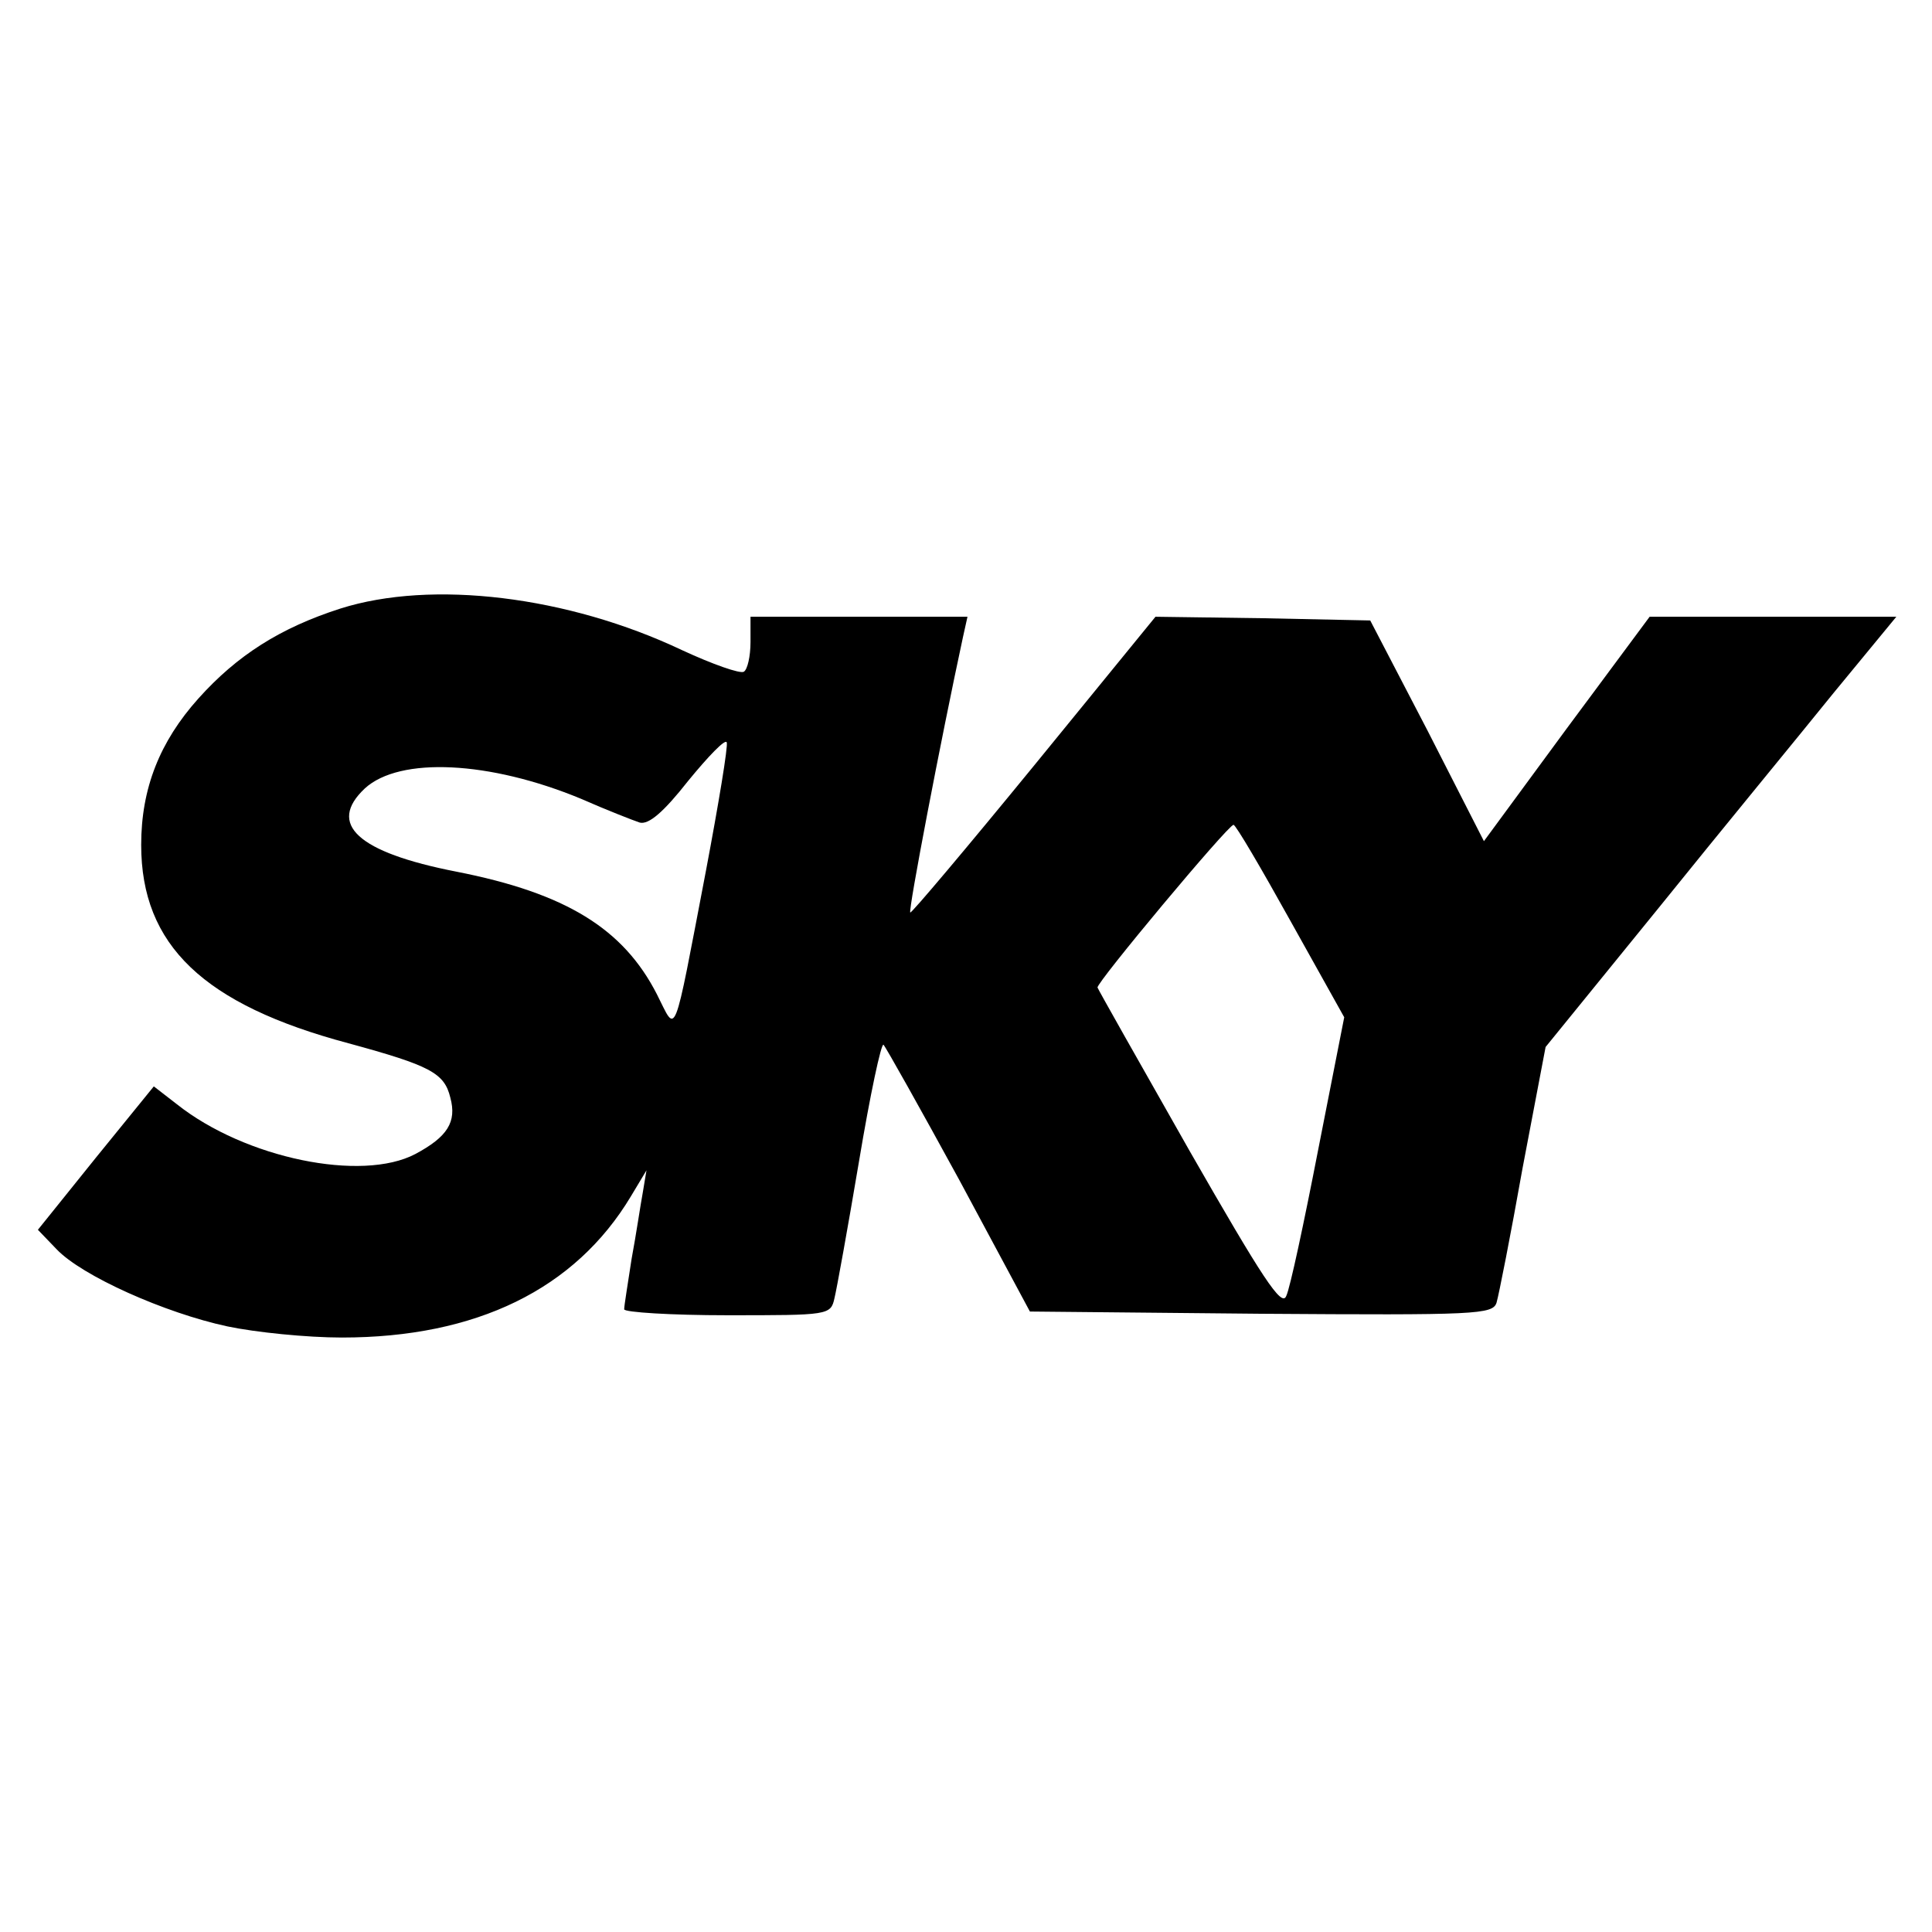
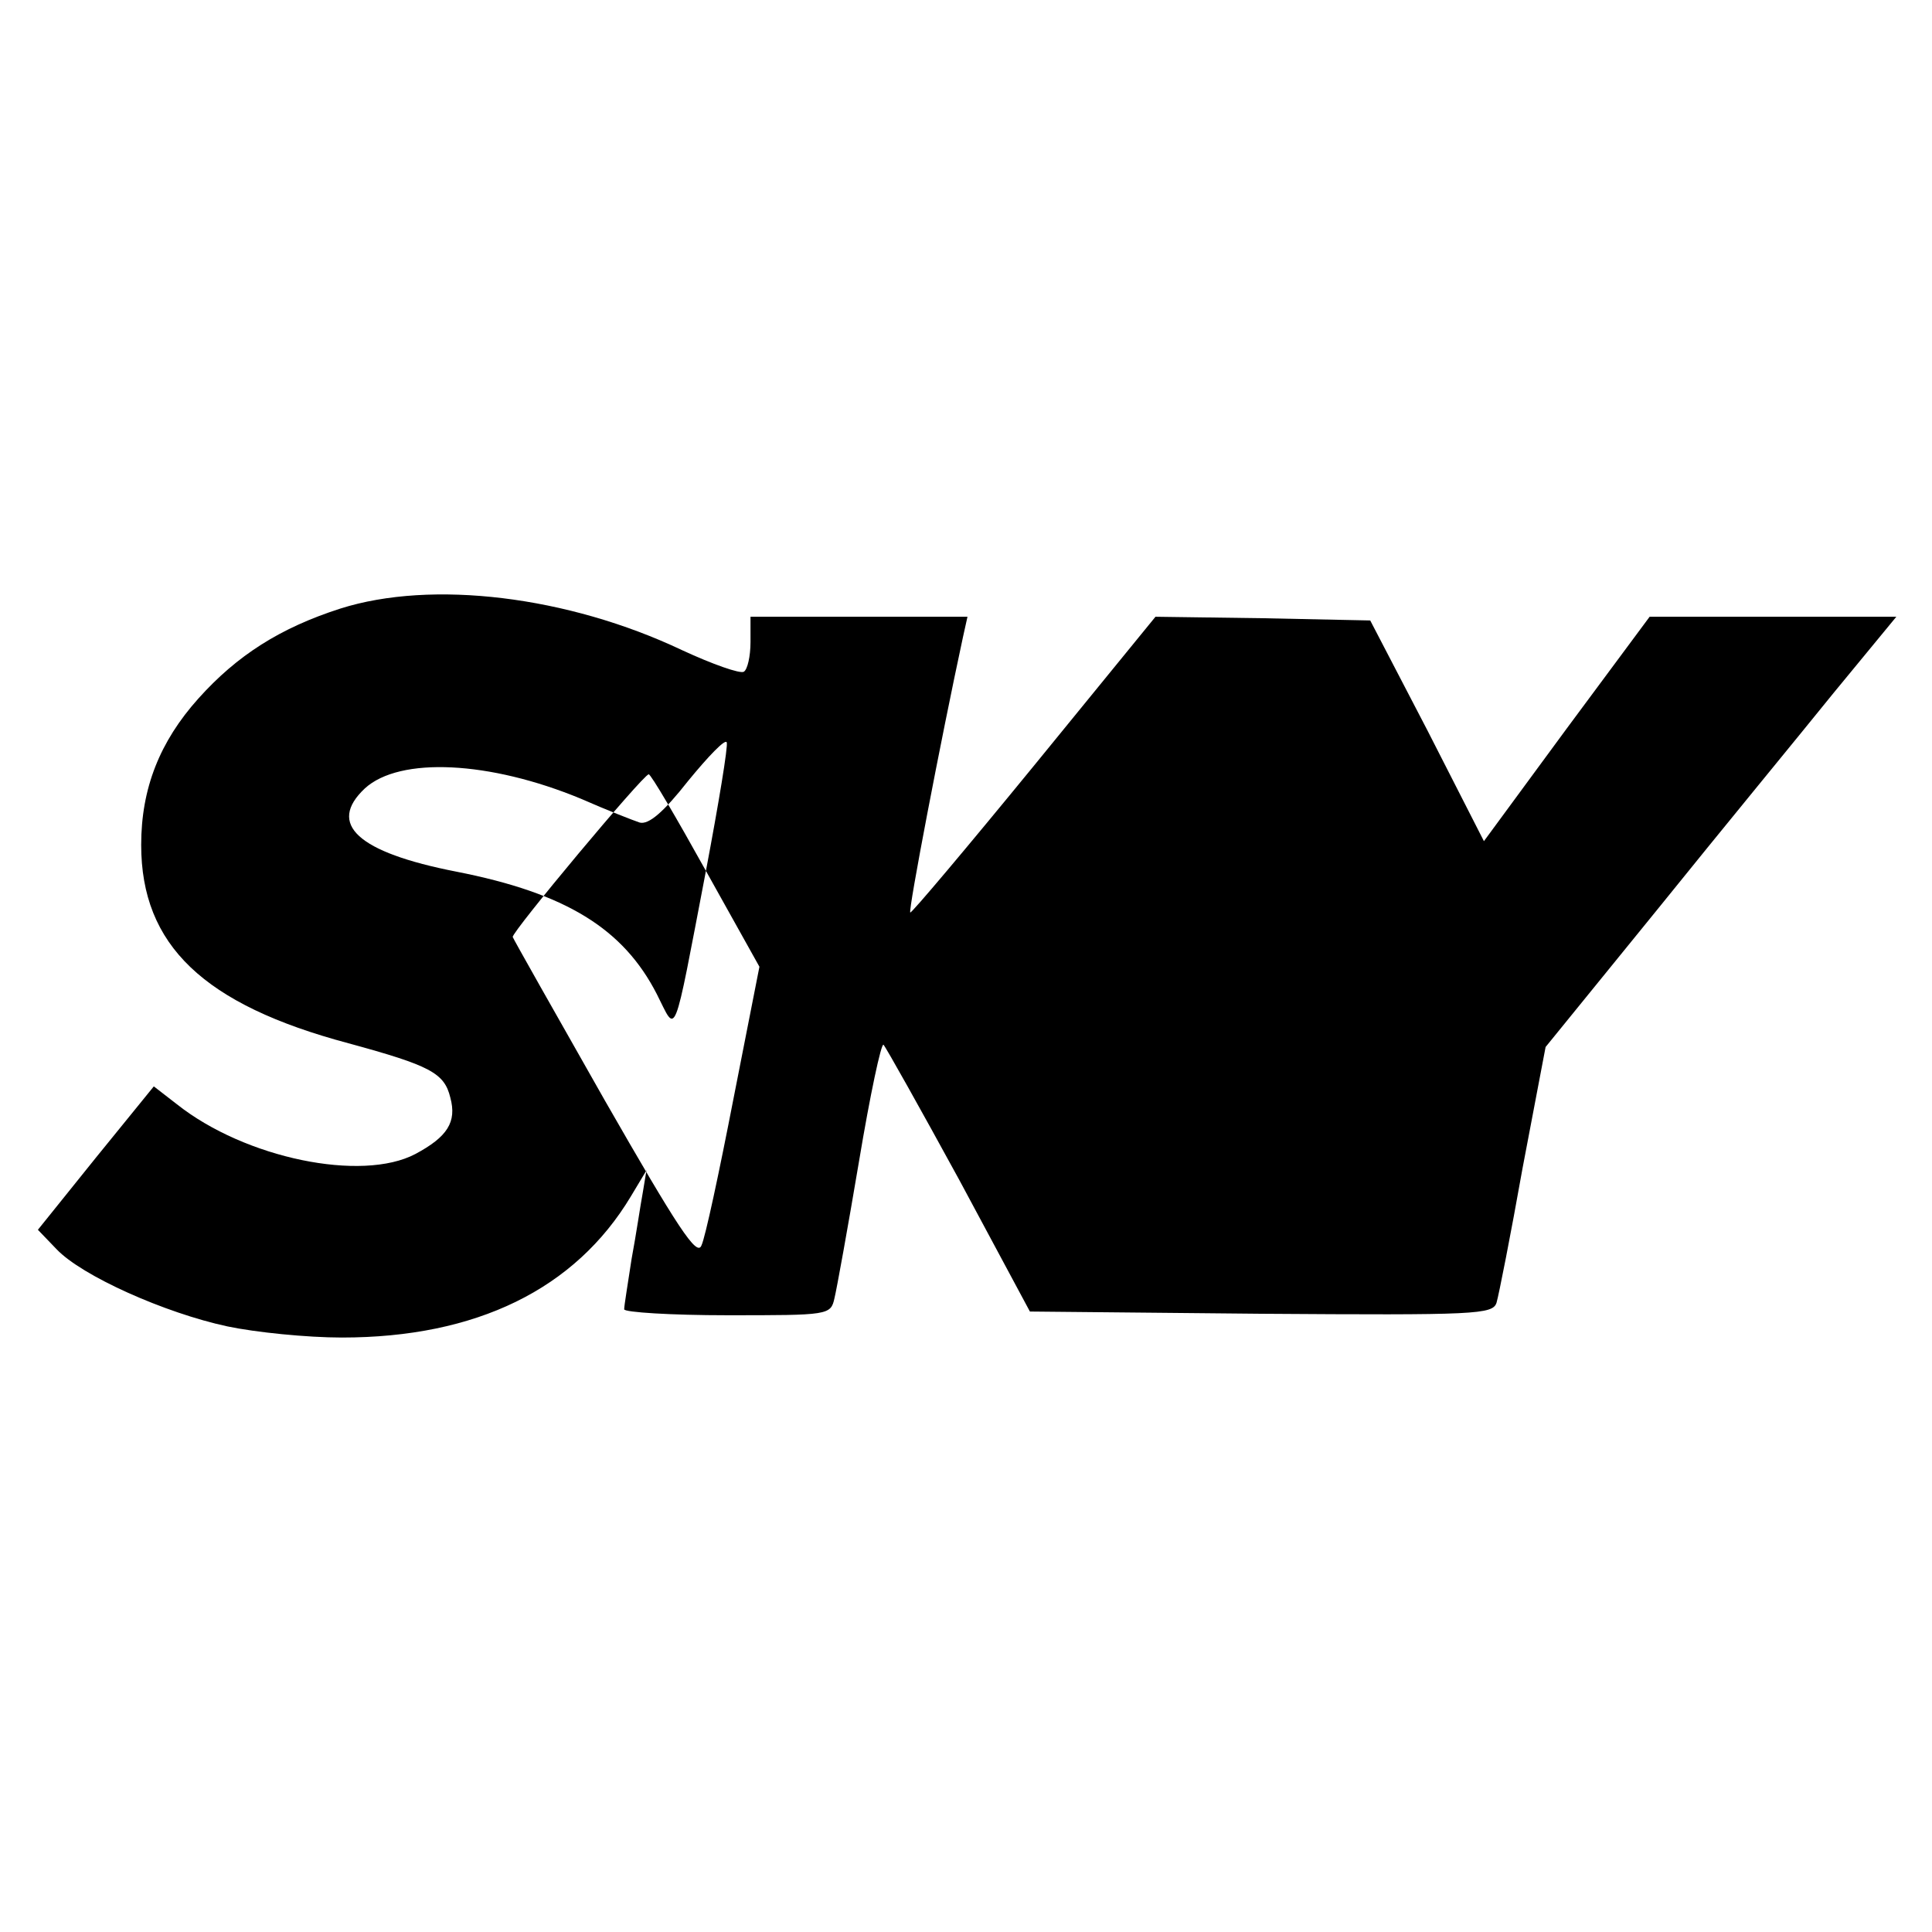
<svg xmlns="http://www.w3.org/2000/svg" version="1.0" width="260pt" height="260pt" viewBox="0 0 260 260" preserveAspectRatio="xMidYMid meet">
  <g transform="translate(0,260) scale(0.1,-0.1)" fill="#000000" stroke="none">
-     <path d="M458 1781 c-81 -26 -139 -63 -191 -121 -52 -58 -77 -121 -77 -197 0 -135 84 -215 279 -267 110 -30 129 -40 137 -73 9 -33 -4 -53 -47 -76 -72 -38 -229 -6 -321 67 l-31 24 -78 -96 -78 -97 25 -26 c34 -36 146 -86 230 -104 38 -8 107 -15 154 -15 181 0 314 65 389 190 l21 35 -5 -30 c-3 -16 -9 -57 -15 -89 -5 -33 -10 -63 -10 -68 0 -4 63 -8 139 -8 136 0 139 0 144 23 3 12 18 95 33 184 15 90 30 160 33 157 3 -3 49 -85 102 -182 l95 -177 311 -3 c290 -2 312 -1 317 15 3 10 19 91 35 181 l31 163 152 187 c83 103 190 233 236 290 l84 102 -166 0 -166 0 -112 -151 -111 -151 -76 149 -77 148 -144 3 -145 2 -164 -201 c-90 -110 -165 -199 -166 -197 -3 2 41 232 71 371 l6 27 -146 0 -146 0 0 -34 c0 -19 -4 -37 -9 -40 -5 -3 -42 10 -83 29 -154 73 -337 95 -460 56z m492 -353 c-45 -235 -39 -219 -66 -166 -45 88 -122 136 -270 165 -133 26 -174 64 -123 112 47 43 168 37 291 -14 34 -15 70 -29 79 -32 12 -3 32 14 65 56 27 33 50 57 52 52 2 -5 -11 -83 -28 -173z m787 -68 l72 -129 -35 -178 c-19 -98 -38 -187 -43 -197 -6 -16 -32 24 -130 195 -67 118 -123 217 -124 220 -2 6 175 218 183 219 3 0 37 -58 77 -130z" />
+     <path d="M458 1781 c-81 -26 -139 -63 -191 -121 -52 -58 -77 -121 -77 -197 0 -135 84 -215 279 -267 110 -30 129 -40 137 -73 9 -33 -4 -53 -47 -76 -72 -38 -229 -6 -321 67 l-31 24 -78 -96 -78 -97 25 -26 c34 -36 146 -86 230 -104 38 -8 107 -15 154 -15 181 0 314 65 389 190 l21 35 -5 -30 c-3 -16 -9 -57 -15 -89 -5 -33 -10 -63 -10 -68 0 -4 63 -8 139 -8 136 0 139 0 144 23 3 12 18 95 33 184 15 90 30 160 33 157 3 -3 49 -85 102 -182 l95 -177 311 -3 c290 -2 312 -1 317 15 3 10 19 91 35 181 l31 163 152 187 c83 103 190 233 236 290 l84 102 -166 0 -166 0 -112 -151 -111 -151 -76 149 -77 148 -144 3 -145 2 -164 -201 c-90 -110 -165 -199 -166 -197 -3 2 41 232 71 371 l6 27 -146 0 -146 0 0 -34 c0 -19 -4 -37 -9 -40 -5 -3 -42 10 -83 29 -154 73 -337 95 -460 56z m492 -353 c-45 -235 -39 -219 -66 -166 -45 88 -122 136 -270 165 -133 26 -174 64 -123 112 47 43 168 37 291 -14 34 -15 70 -29 79 -32 12 -3 32 14 65 56 27 33 50 57 52 52 2 -5 -11 -83 -28 -173z l72 -129 -35 -178 c-19 -98 -38 -187 -43 -197 -6 -16 -32 24 -130 195 -67 118 -123 217 -124 220 -2 6 175 218 183 219 3 0 37 -58 77 -130z" />
  </g>
</svg>